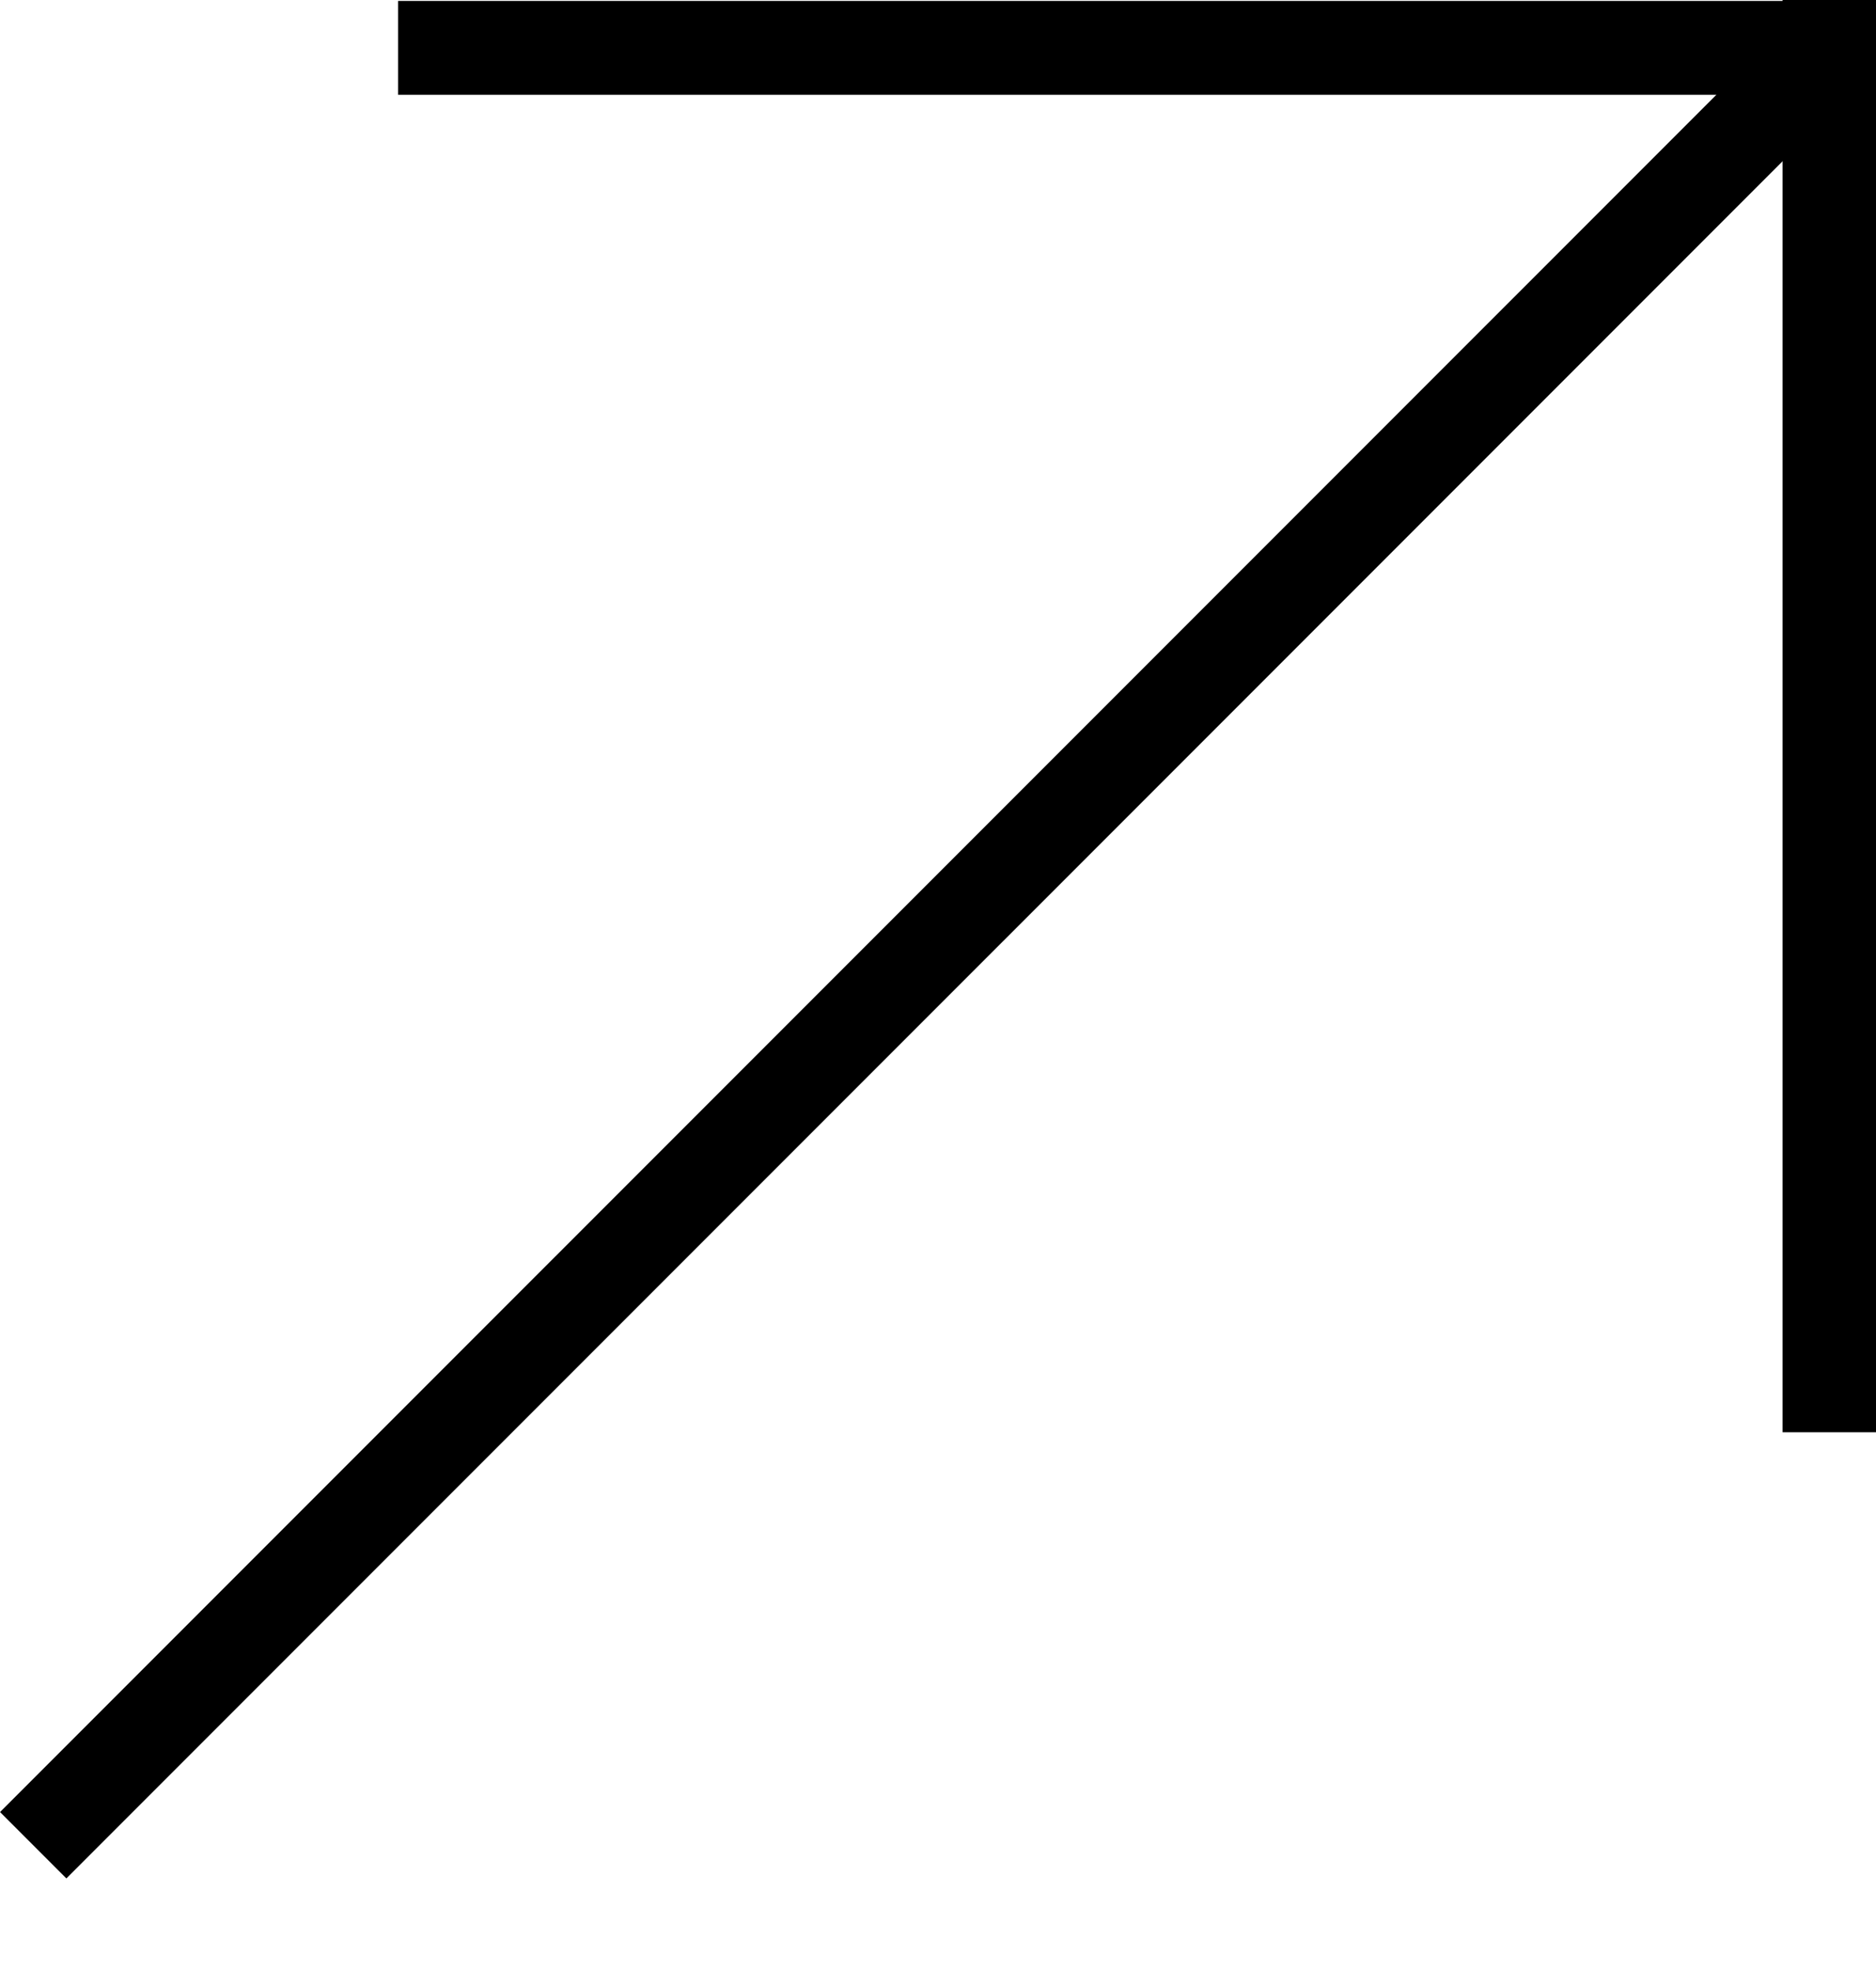
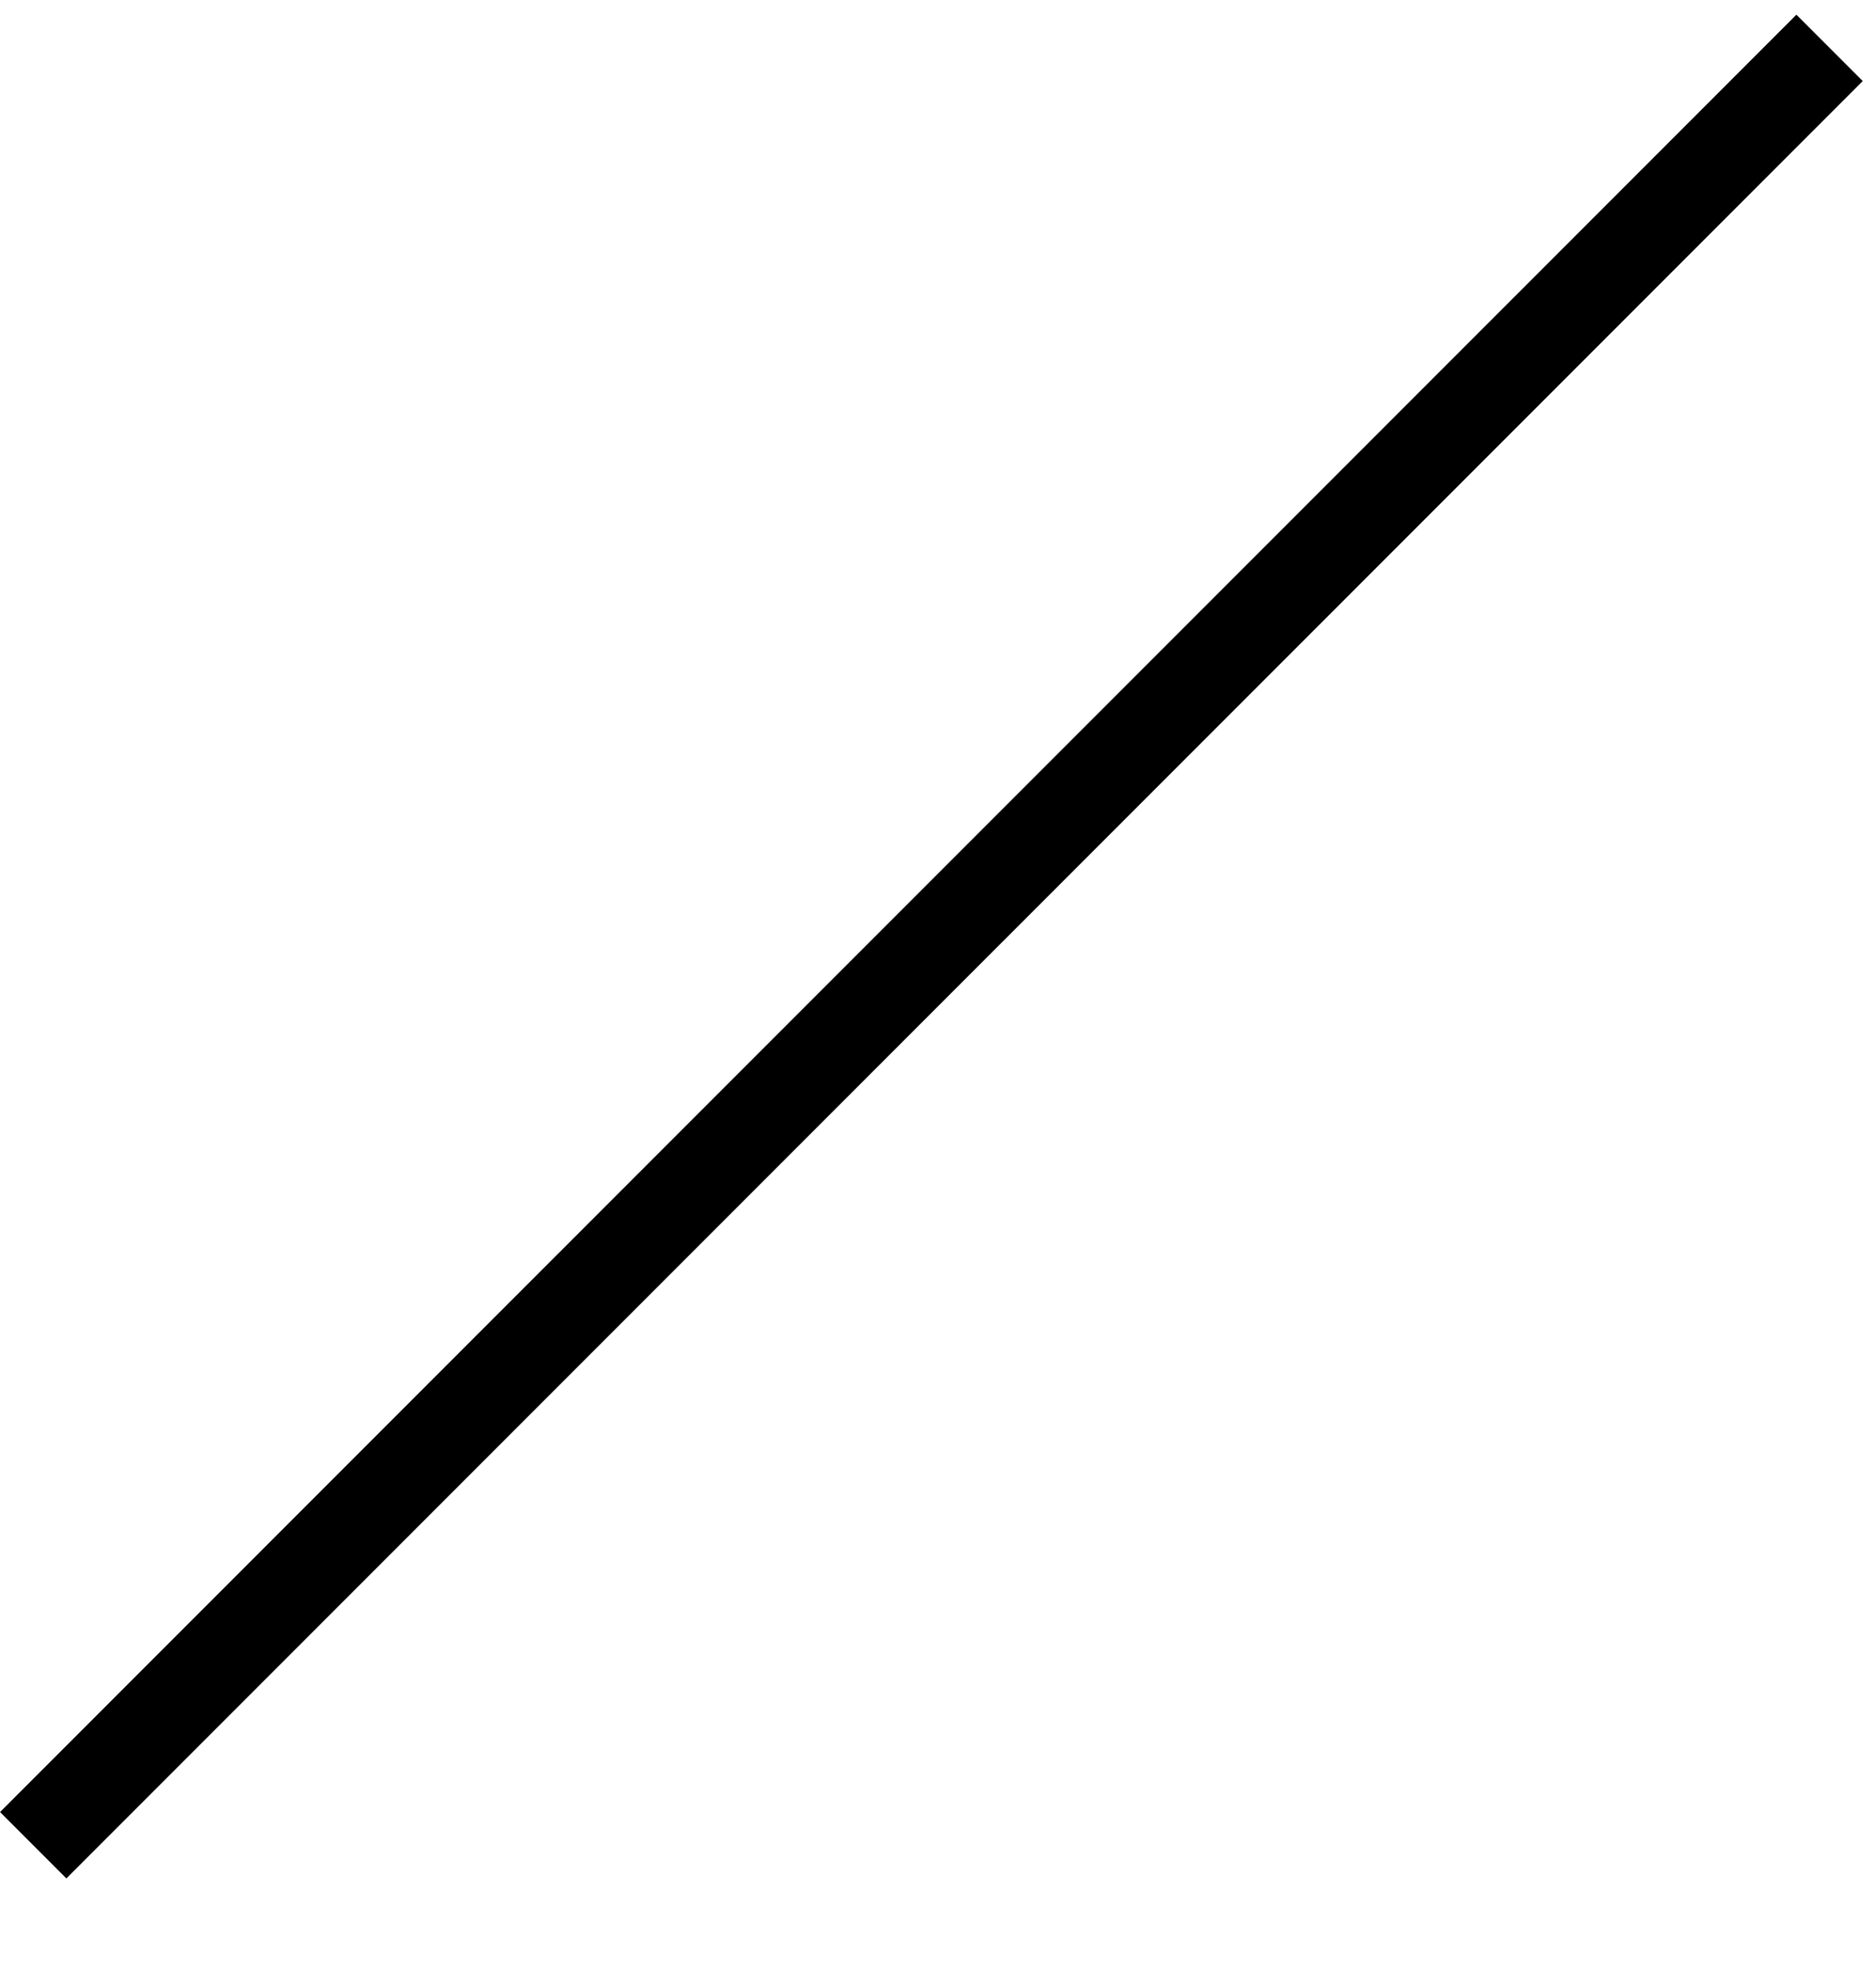
<svg xmlns="http://www.w3.org/2000/svg" width="20" height="21" viewBox="0 0 20 21" fill="none">
-   <path d="M19.504 0V15.26" stroke="black" />
-   <path d="M19.504 0.51L4.244 0.51" stroke="black" />
  <path d="M0.354 19.66L19.505 0.51" stroke="black" />
</svg>